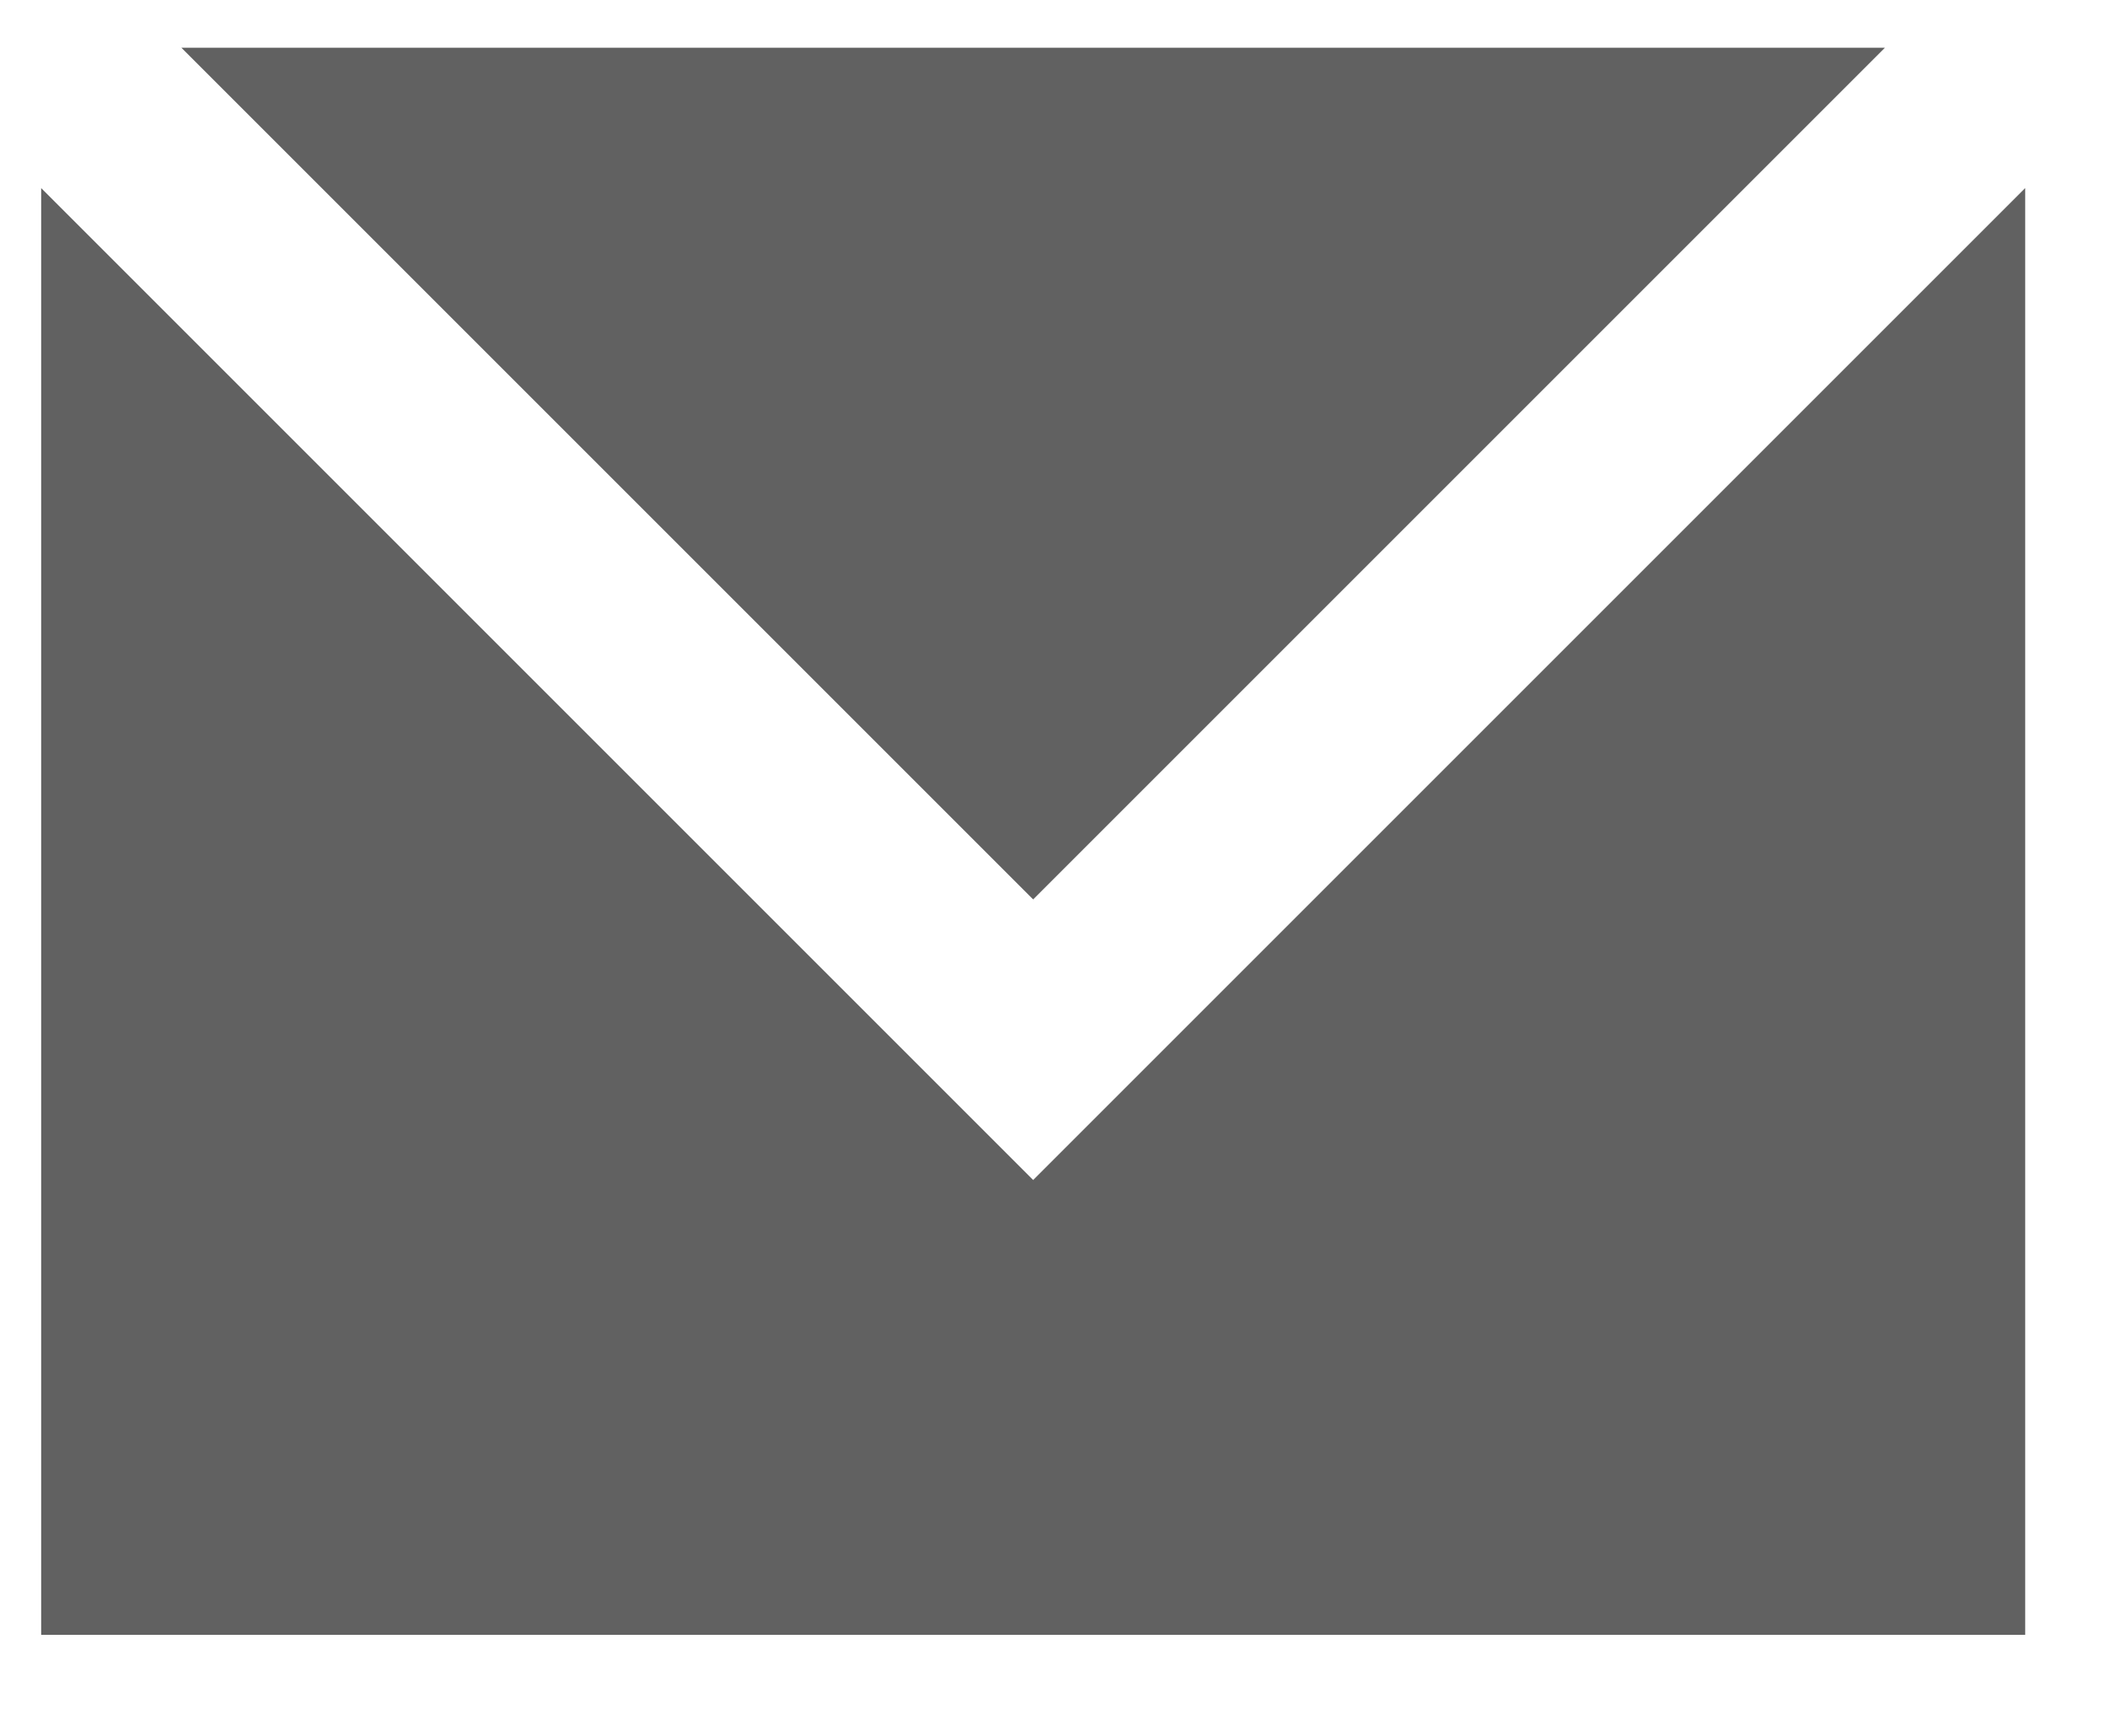
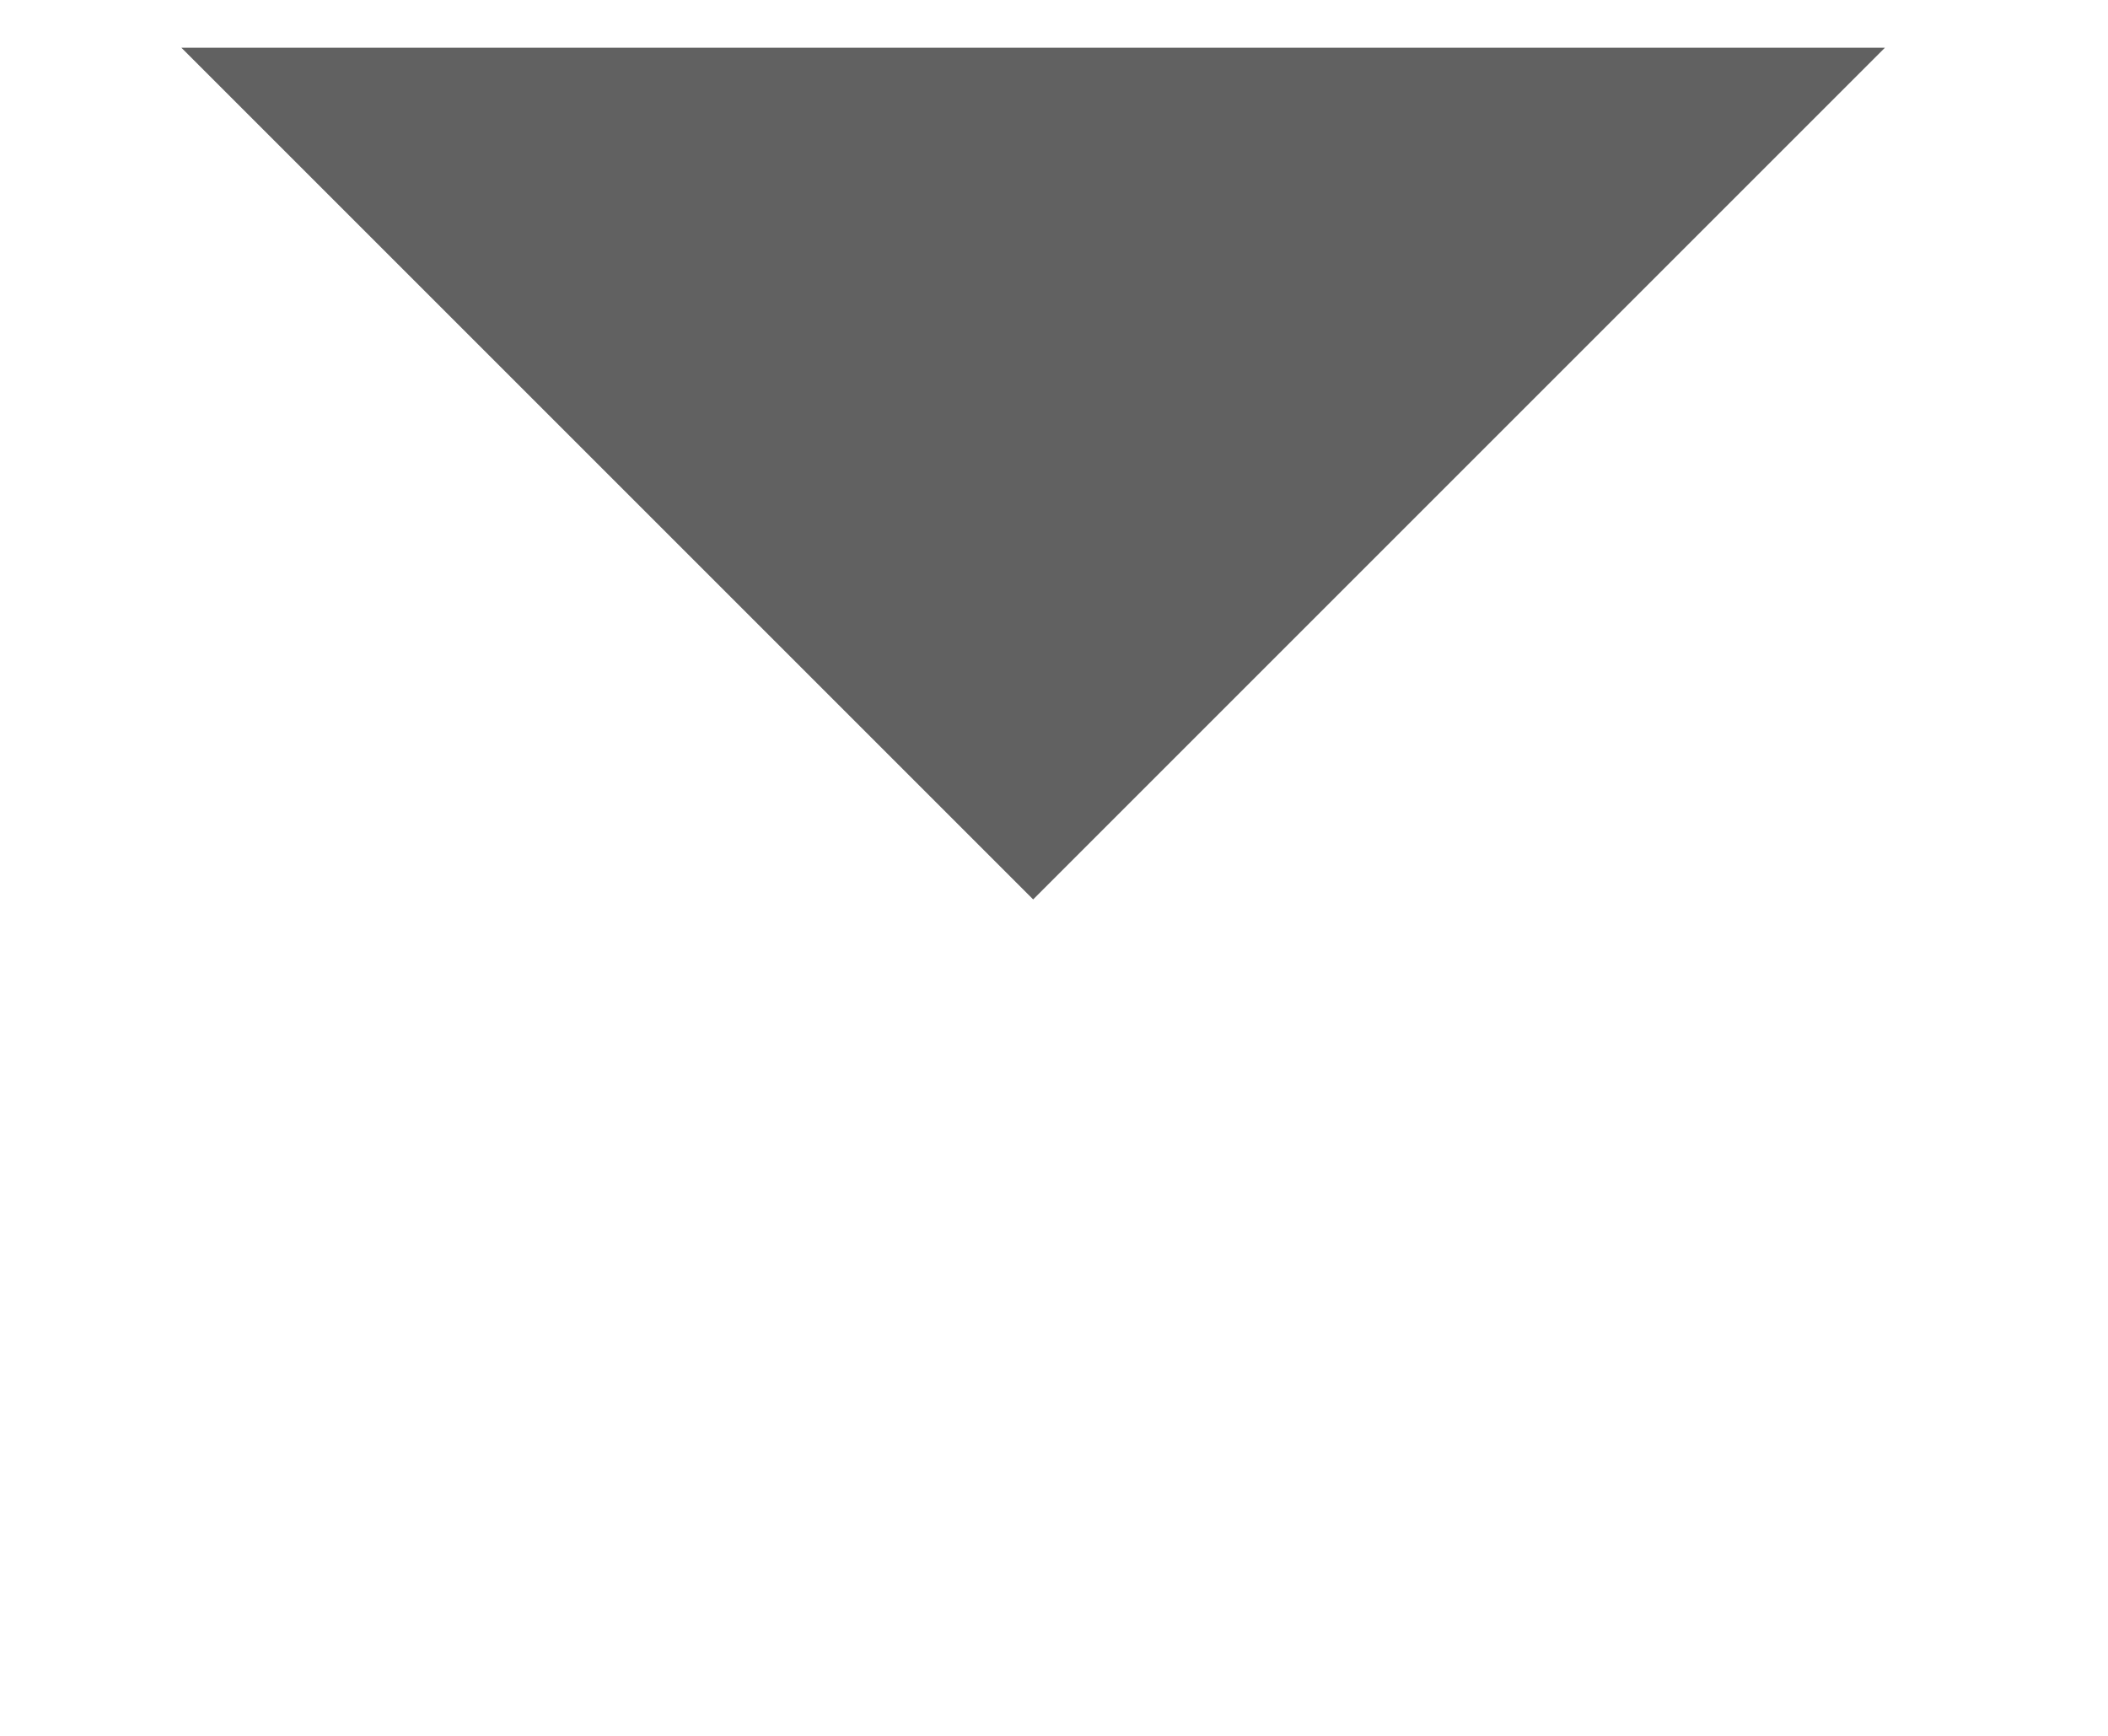
<svg xmlns="http://www.w3.org/2000/svg" width="17" height="14" viewBox="0 0 17 14" fill="none">
-   <path d="M0.332 1.517L8.332 9.517L16.332 1.517V13.185H0.332V1.517Z" fill="#616161" />
  <path d="M1.463 0.385L8.332 7.254L15.201 0.385H1.463Z" fill="#616161" />
</svg>